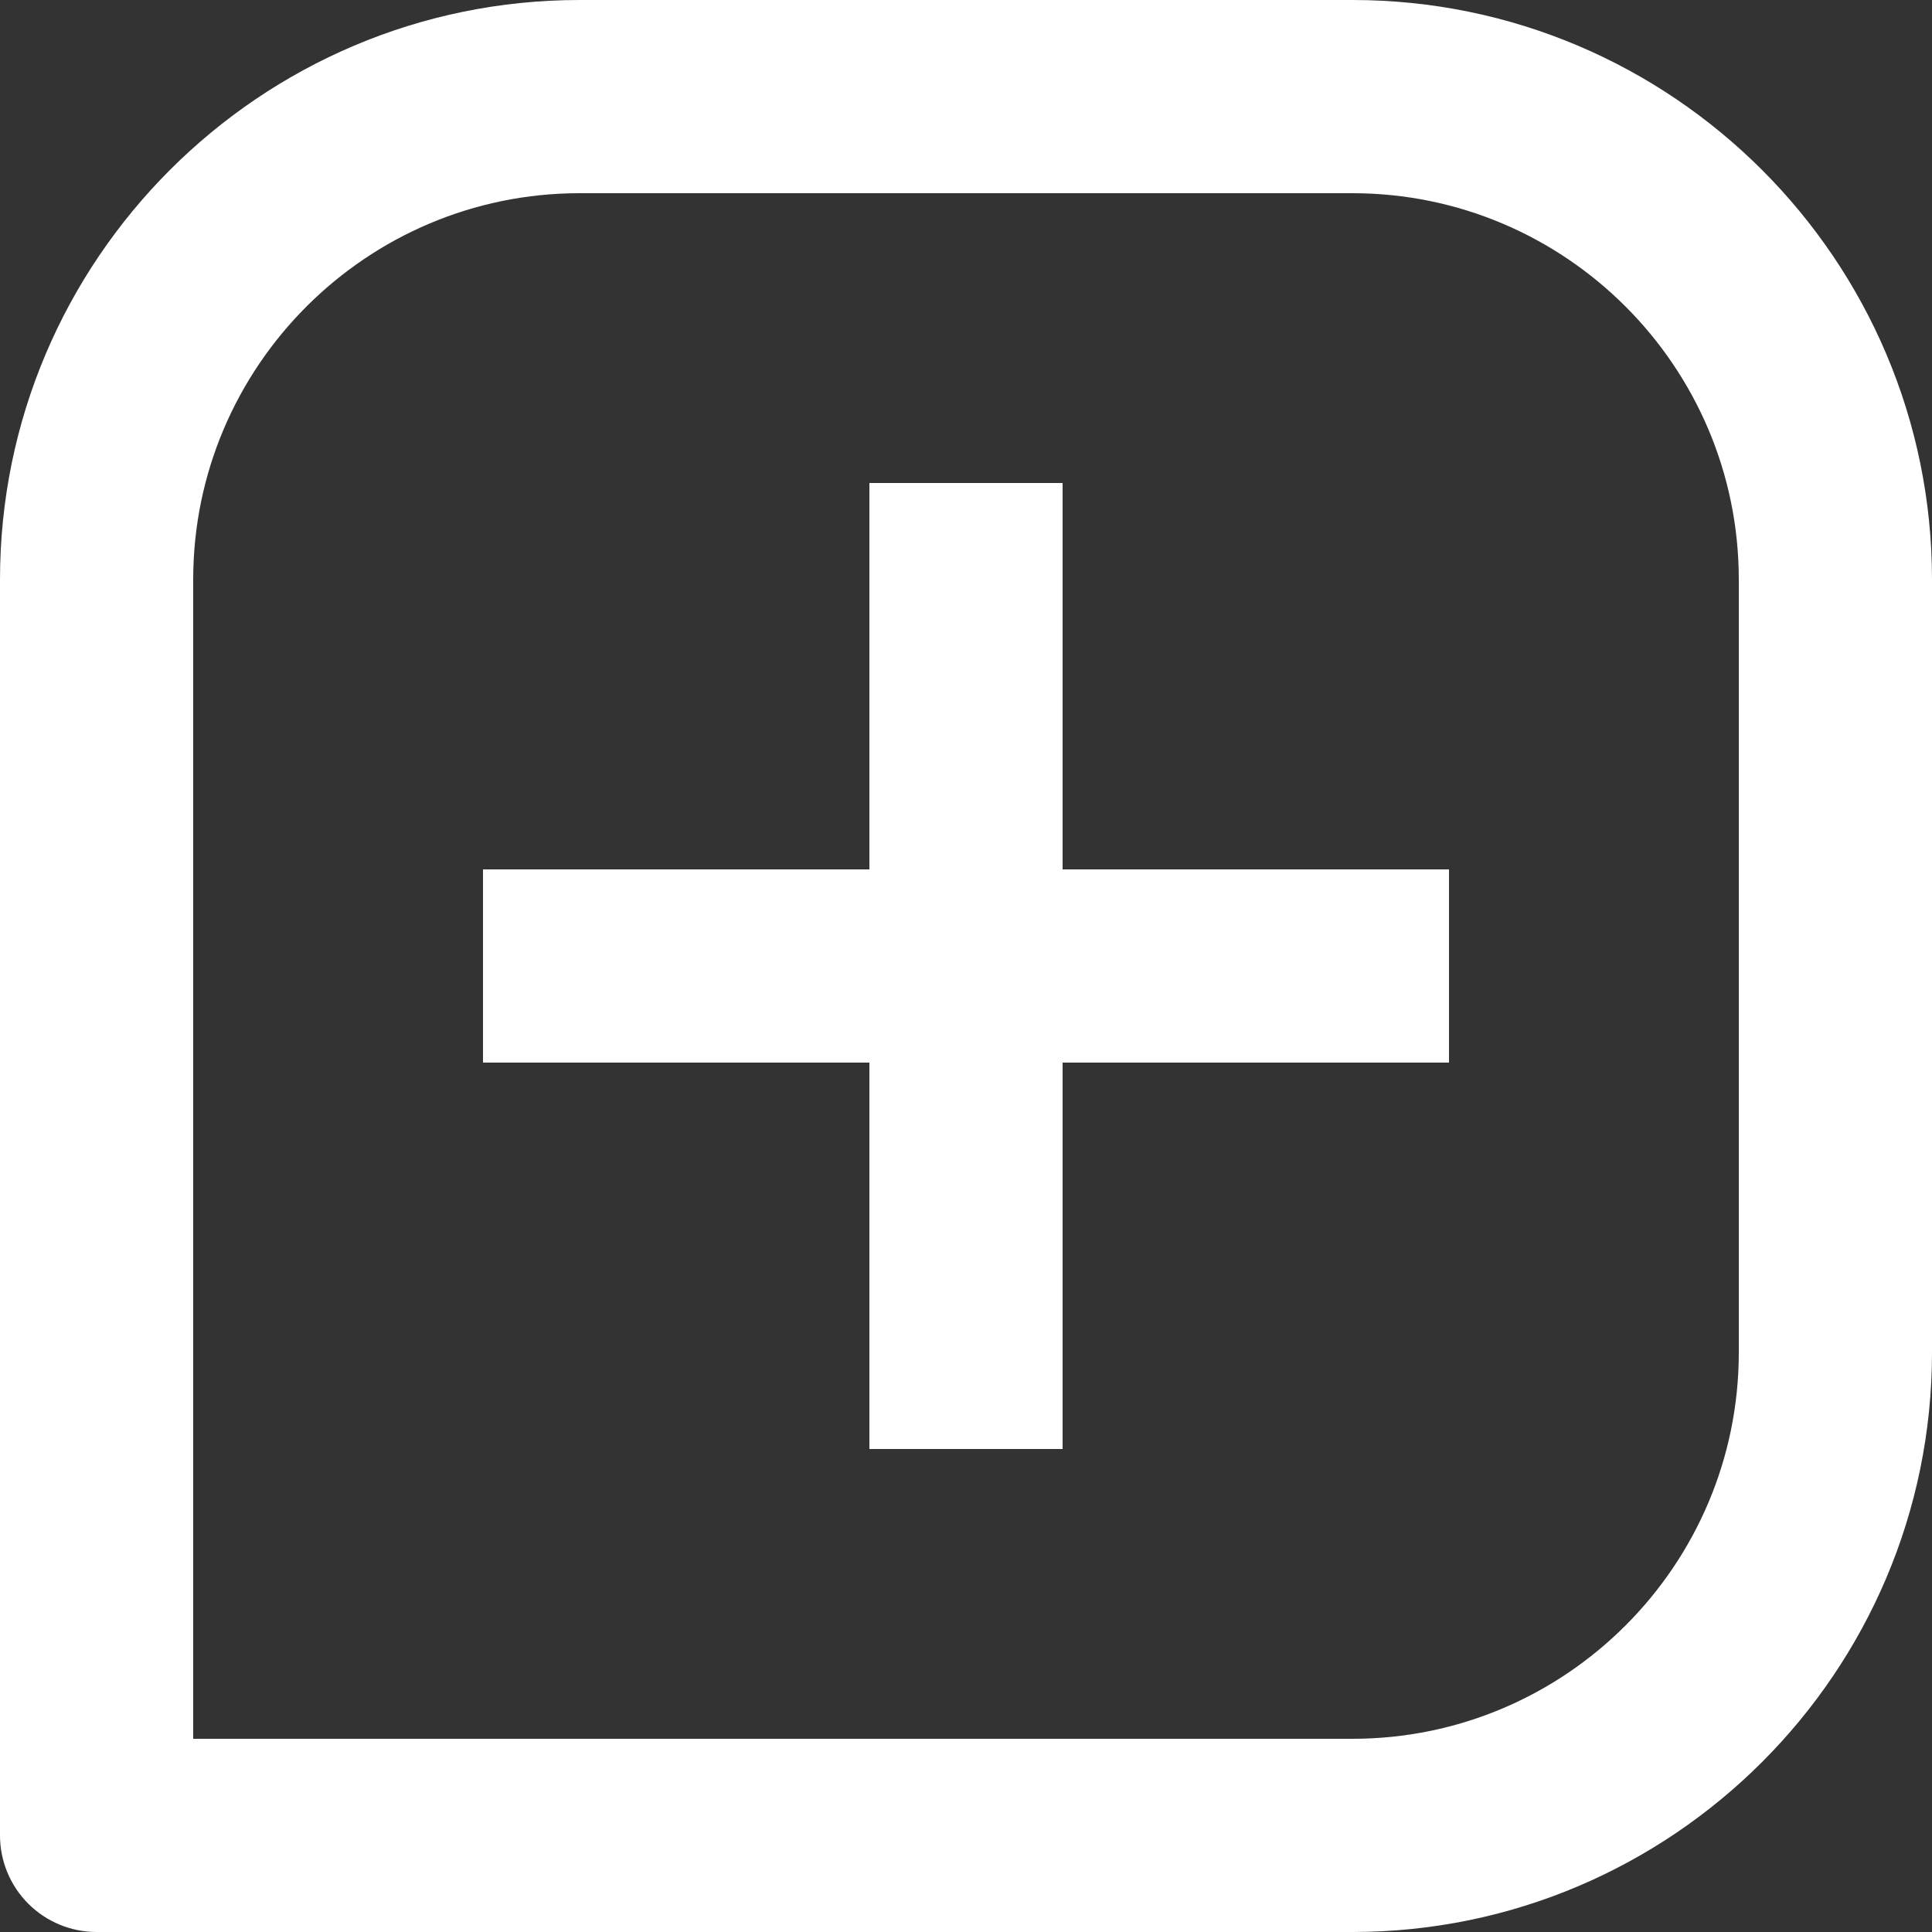
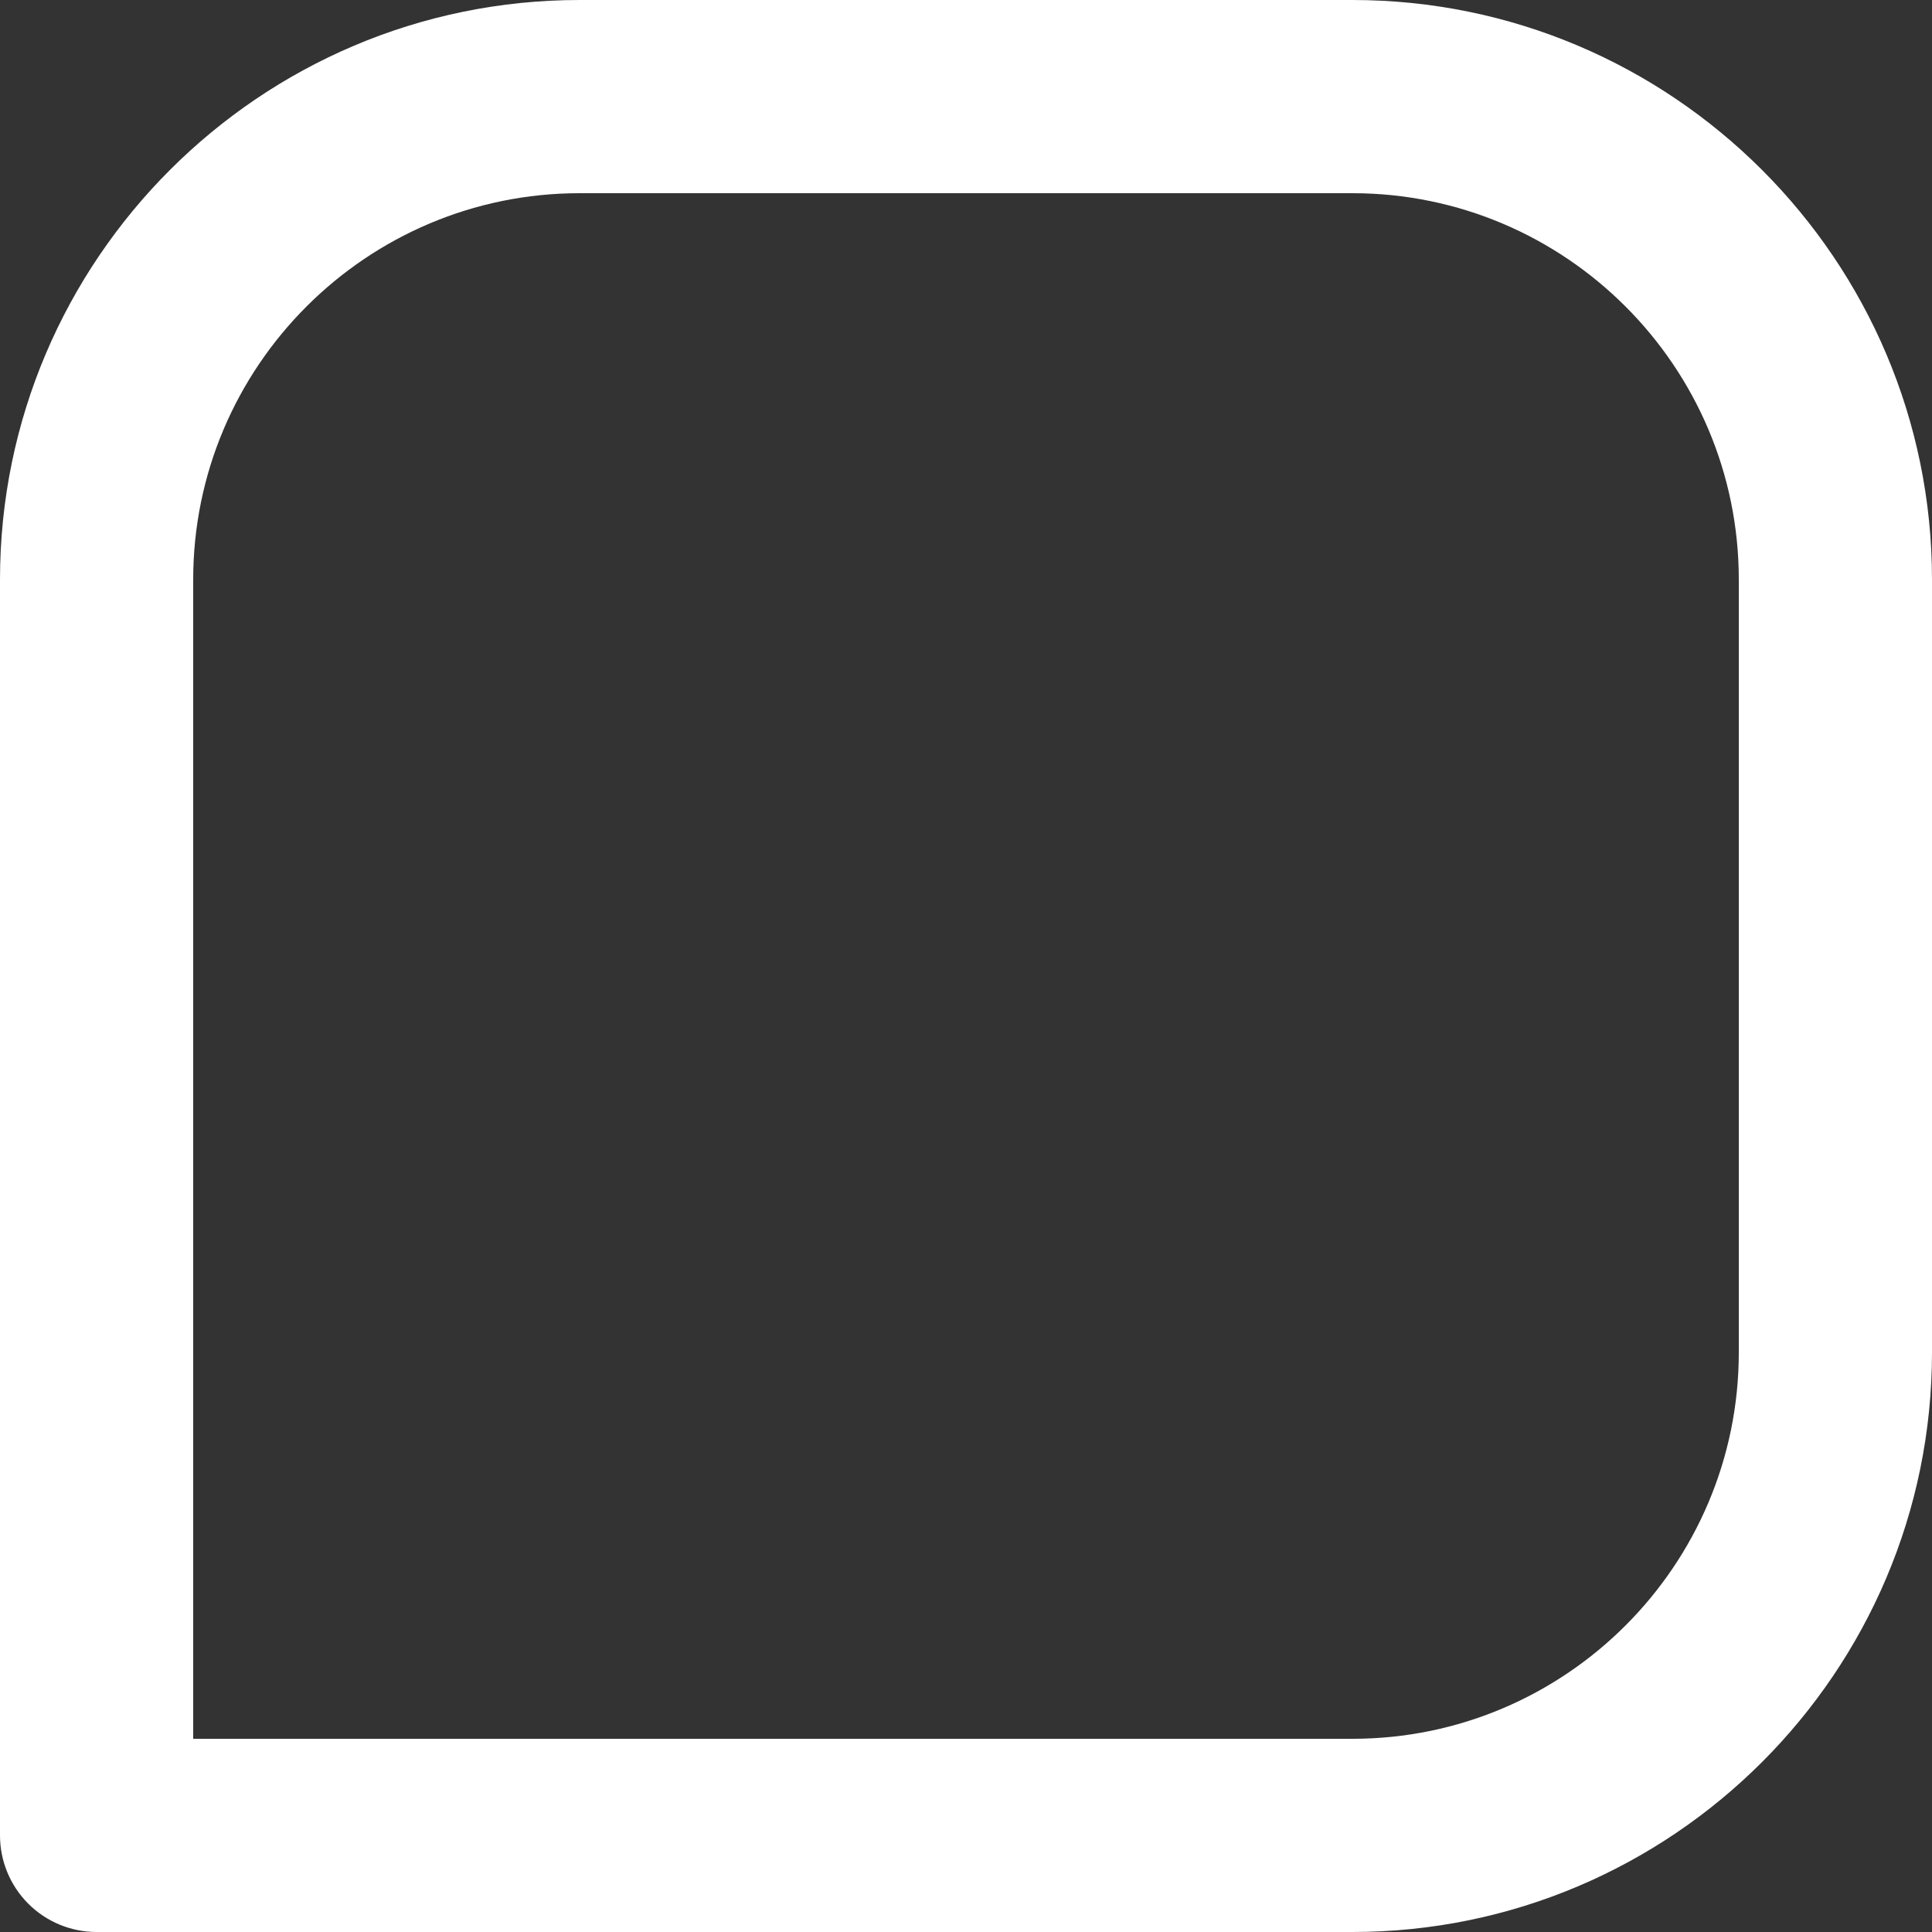
<svg xmlns="http://www.w3.org/2000/svg" width="14" height="14" viewBox="0 0 14 14" fill="none">
  <rect x="0" y="0" width="14" height="14" fill="#333333" stroke="none" />
  <path d="M9.8 0H4.2C1.884 0 0 1.884 0 4.2V13.3C0 13.486 0.074 13.664 0.205 13.795C0.336 13.926 0.514 14 0.7 14H9.8C12.116 14 14 12.116 14 9.8V4.2C14 1.884 12.116 0 9.8 0ZM12.6 9.8C12.6 11.344 11.344 12.6 9.8 12.6H1.4V4.2C1.4 2.656 2.656 1.4 4.2 1.4H9.8C11.344 1.4 12.6 2.656 12.6 4.2V9.8Z" fill="white" />
-   <path d="M7.7 3.5H6.3V6.3H3.5V7.7H6.3V10.5H7.7V7.7H10.5V6.3H7.7V3.5Z" fill="white" />
</svg>